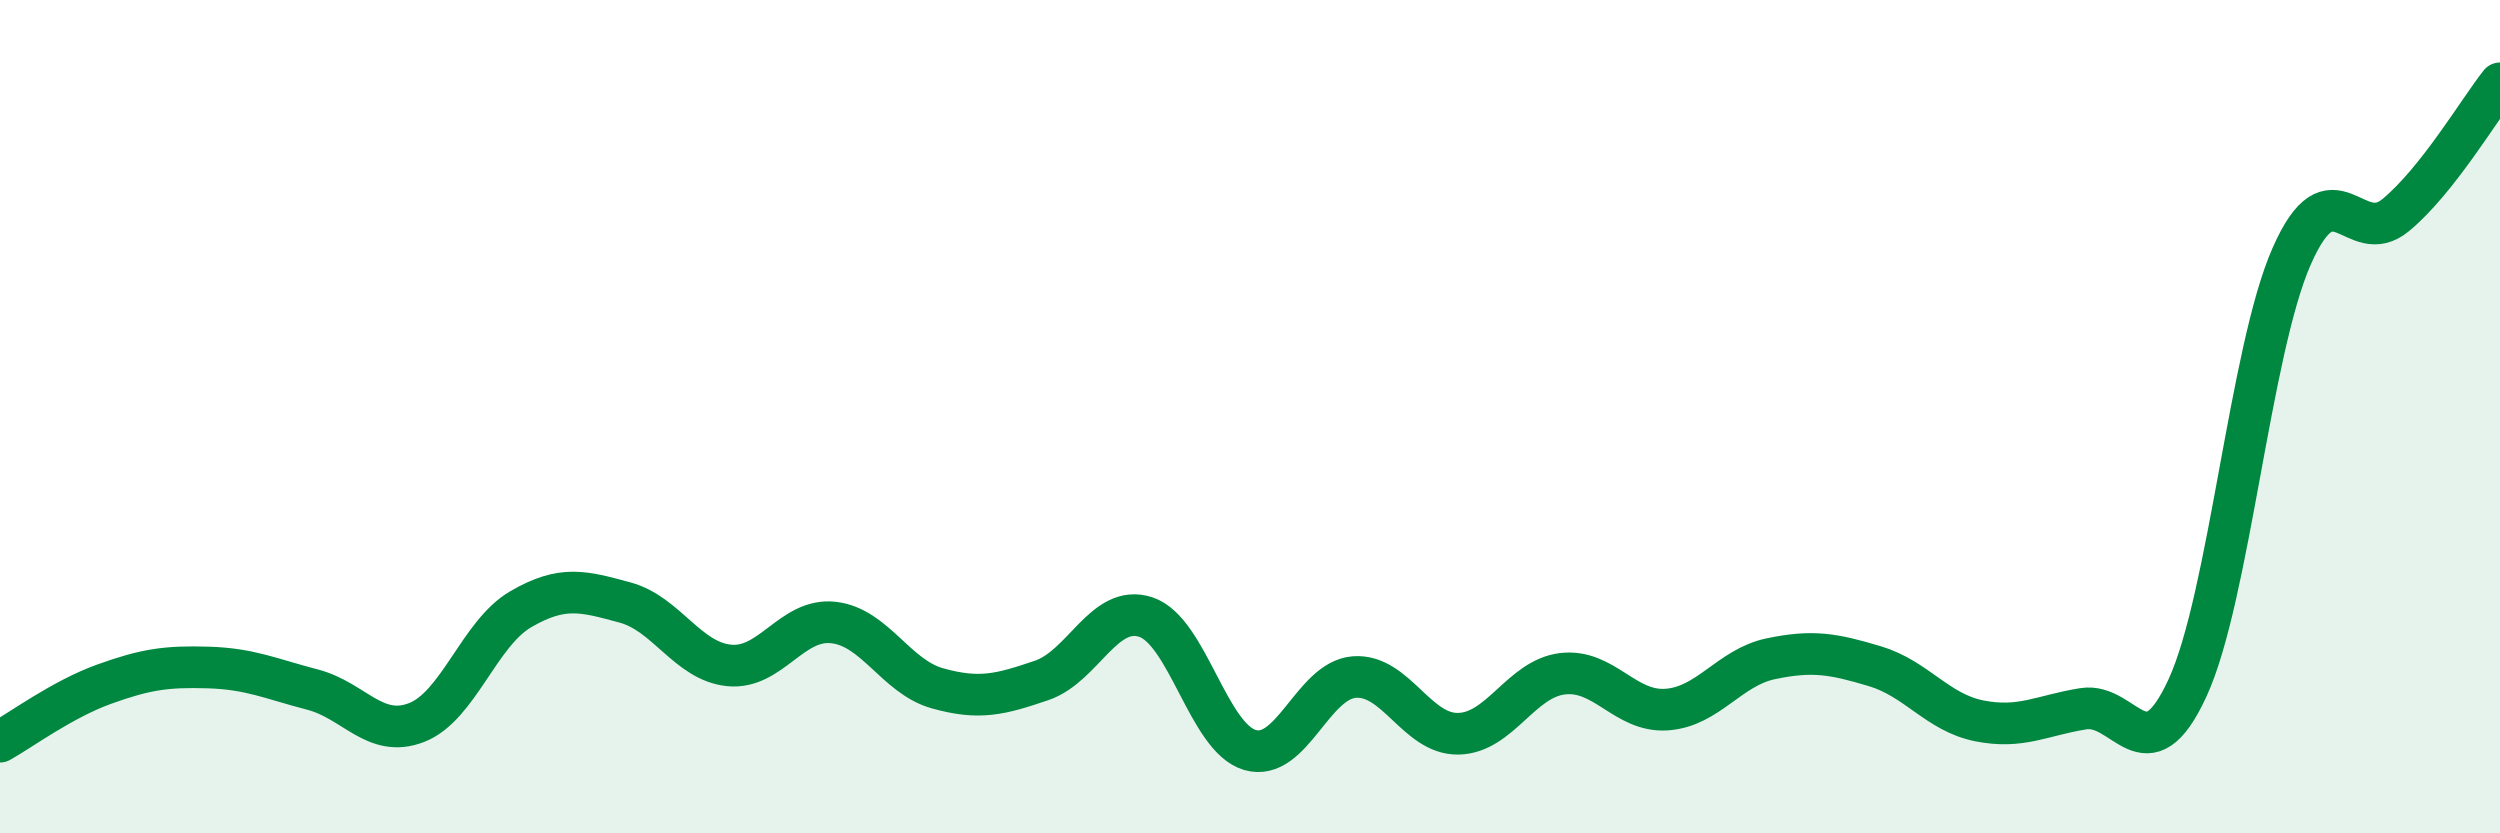
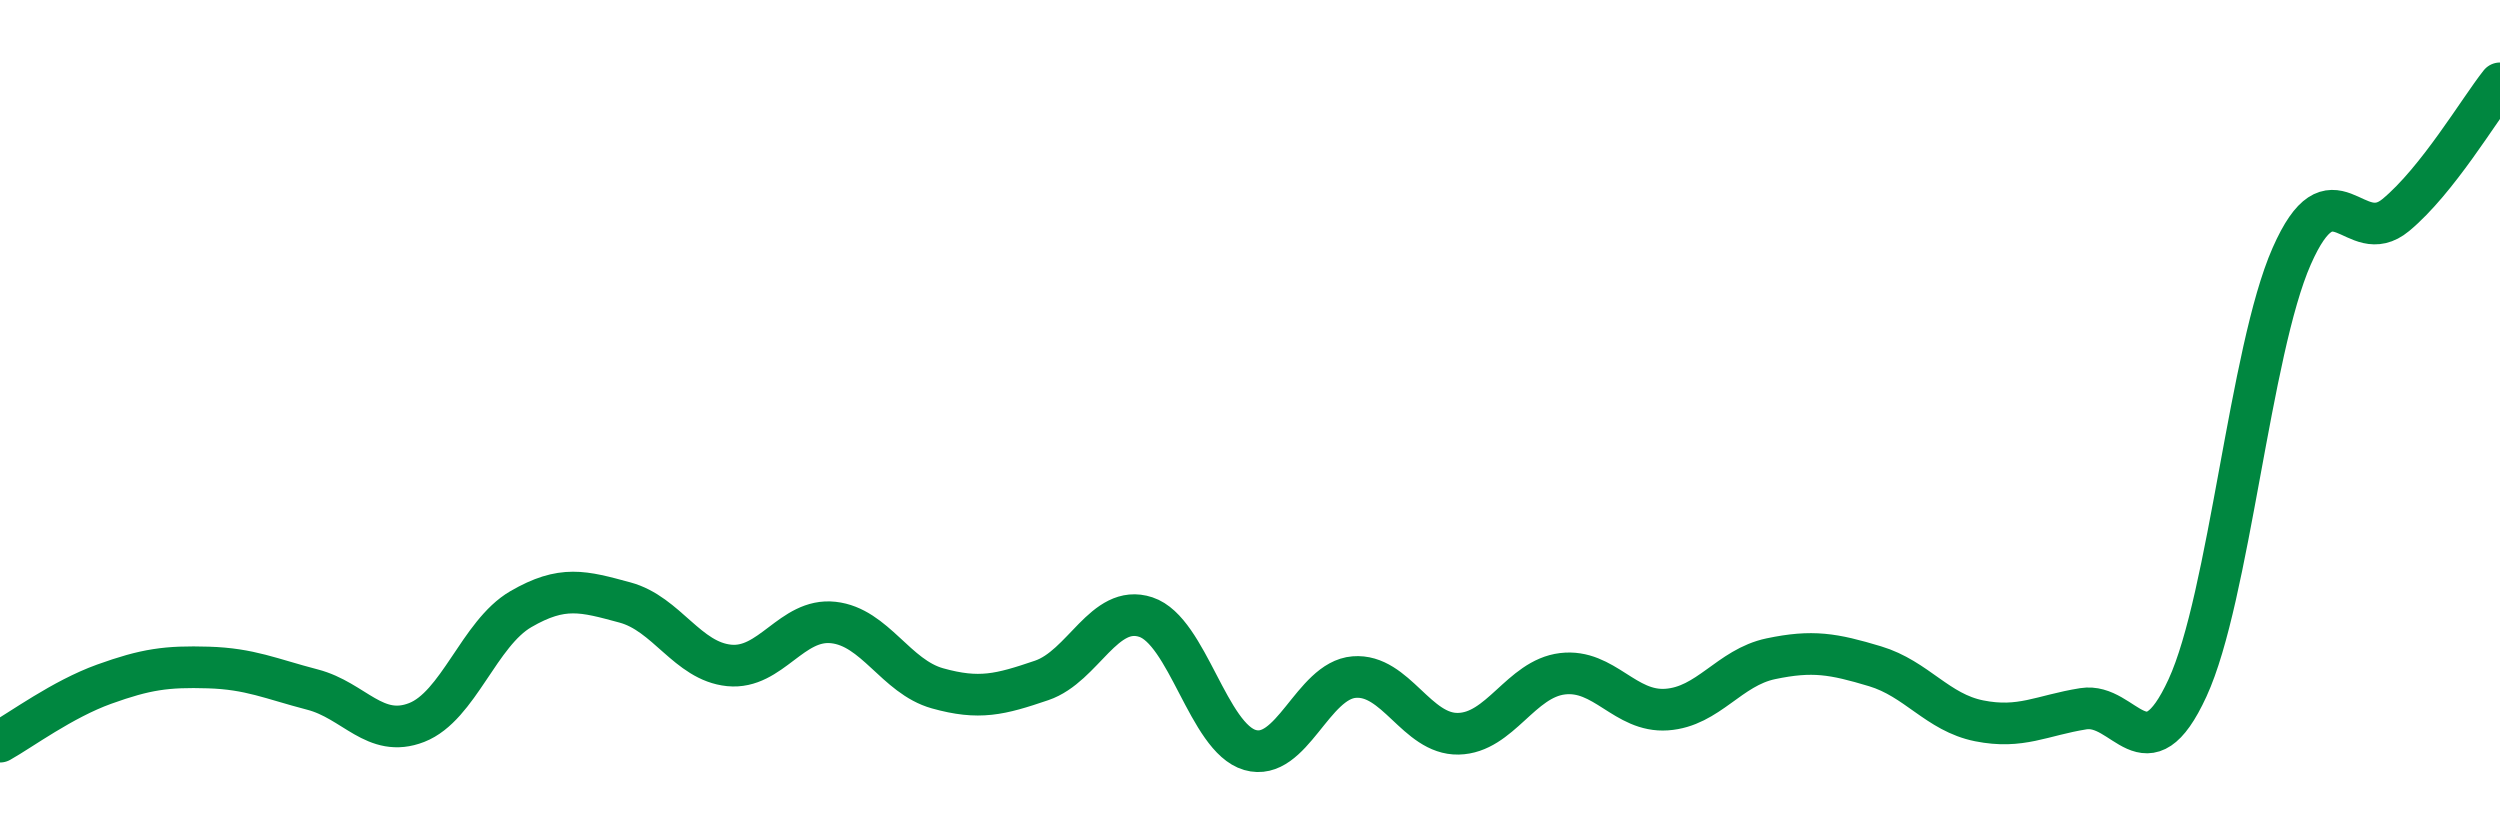
<svg xmlns="http://www.w3.org/2000/svg" width="60" height="20" viewBox="0 0 60 20">
-   <path d="M 0,17.8 C 0.5,17.52 1.5,16.78 2.5,16.42 C 3.5,16.06 4,15.99 5,16.02 C 6,16.05 6.5,16.29 7.5,16.55 C 8.5,16.81 9,17.73 10,17.34 C 11,16.95 11.5,15.2 12.5,14.62 C 13.5,14.04 14,14.19 15,14.46 C 16,14.73 16.5,15.87 17.5,15.97 C 18.5,16.07 19,14.83 20,14.94 C 21,15.05 21.5,16.24 22.5,16.52 C 23.5,16.8 24,16.67 25,16.33 C 26,15.99 26.5,14.48 27.5,14.81 C 28.5,15.14 29,17.71 30,18 C 31,18.29 31.5,16.33 32.5,16.25 C 33.5,16.17 34,17.63 35,17.61 C 36,17.59 36.5,16.29 37.5,16.17 C 38.5,16.05 39,17.1 40,17.03 C 41,16.96 41.5,16.02 42.5,15.81 C 43.5,15.6 44,15.69 45,15.99 C 46,16.29 46.5,17.1 47.5,17.3 C 48.5,17.5 49,17.17 50,17.01 C 51,16.85 51.5,18.68 52.5,16.51 C 53.5,14.34 54,8.42 55,6.15 C 56,3.88 56.5,5.99 57.5,5.16 C 58.5,4.33 59.5,2.63 60,2L60 20L0 20Z" fill="#008740" opacity="0.1" stroke-linecap="round" stroke-linejoin="round" />
  <path d="M 0,17.8 C 0.5,17.52 1.5,16.78 2.5,16.42 C 3.5,16.06 4,15.99 5,16.02 C 6,16.05 6.5,16.29 7.5,16.55 C 8.5,16.81 9,17.73 10,17.34 C 11,16.95 11.5,15.2 12.5,14.62 C 13.5,14.04 14,14.19 15,14.46 C 16,14.73 16.5,15.87 17.5,15.97 C 18.5,16.07 19,14.83 20,14.94 C 21,15.05 21.5,16.24 22.5,16.52 C 23.5,16.8 24,16.67 25,16.33 C 26,15.99 26.5,14.48 27.5,14.81 C 28.5,15.14 29,17.71 30,18 C 31,18.29 31.5,16.33 32.5,16.25 C 33.5,16.17 34,17.63 35,17.61 C 36,17.59 36.5,16.29 37.5,16.17 C 38.5,16.05 39,17.1 40,17.03 C 41,16.96 41.5,16.02 42.5,15.81 C 43.5,15.6 44,15.69 45,15.99 C 46,16.29 46.5,17.1 47.5,17.3 C 48.5,17.5 49,17.17 50,17.01 C 51,16.85 51.5,18.68 52.5,16.51 C 53.5,14.34 54,8.42 55,6.15 C 56,3.88 56.5,5.99 57.5,5.16 C 58.5,4.33 59.5,2.63 60,2" stroke="#008740" stroke-width="1" fill="none" stroke-linecap="round" stroke-linejoin="round" />
</svg>